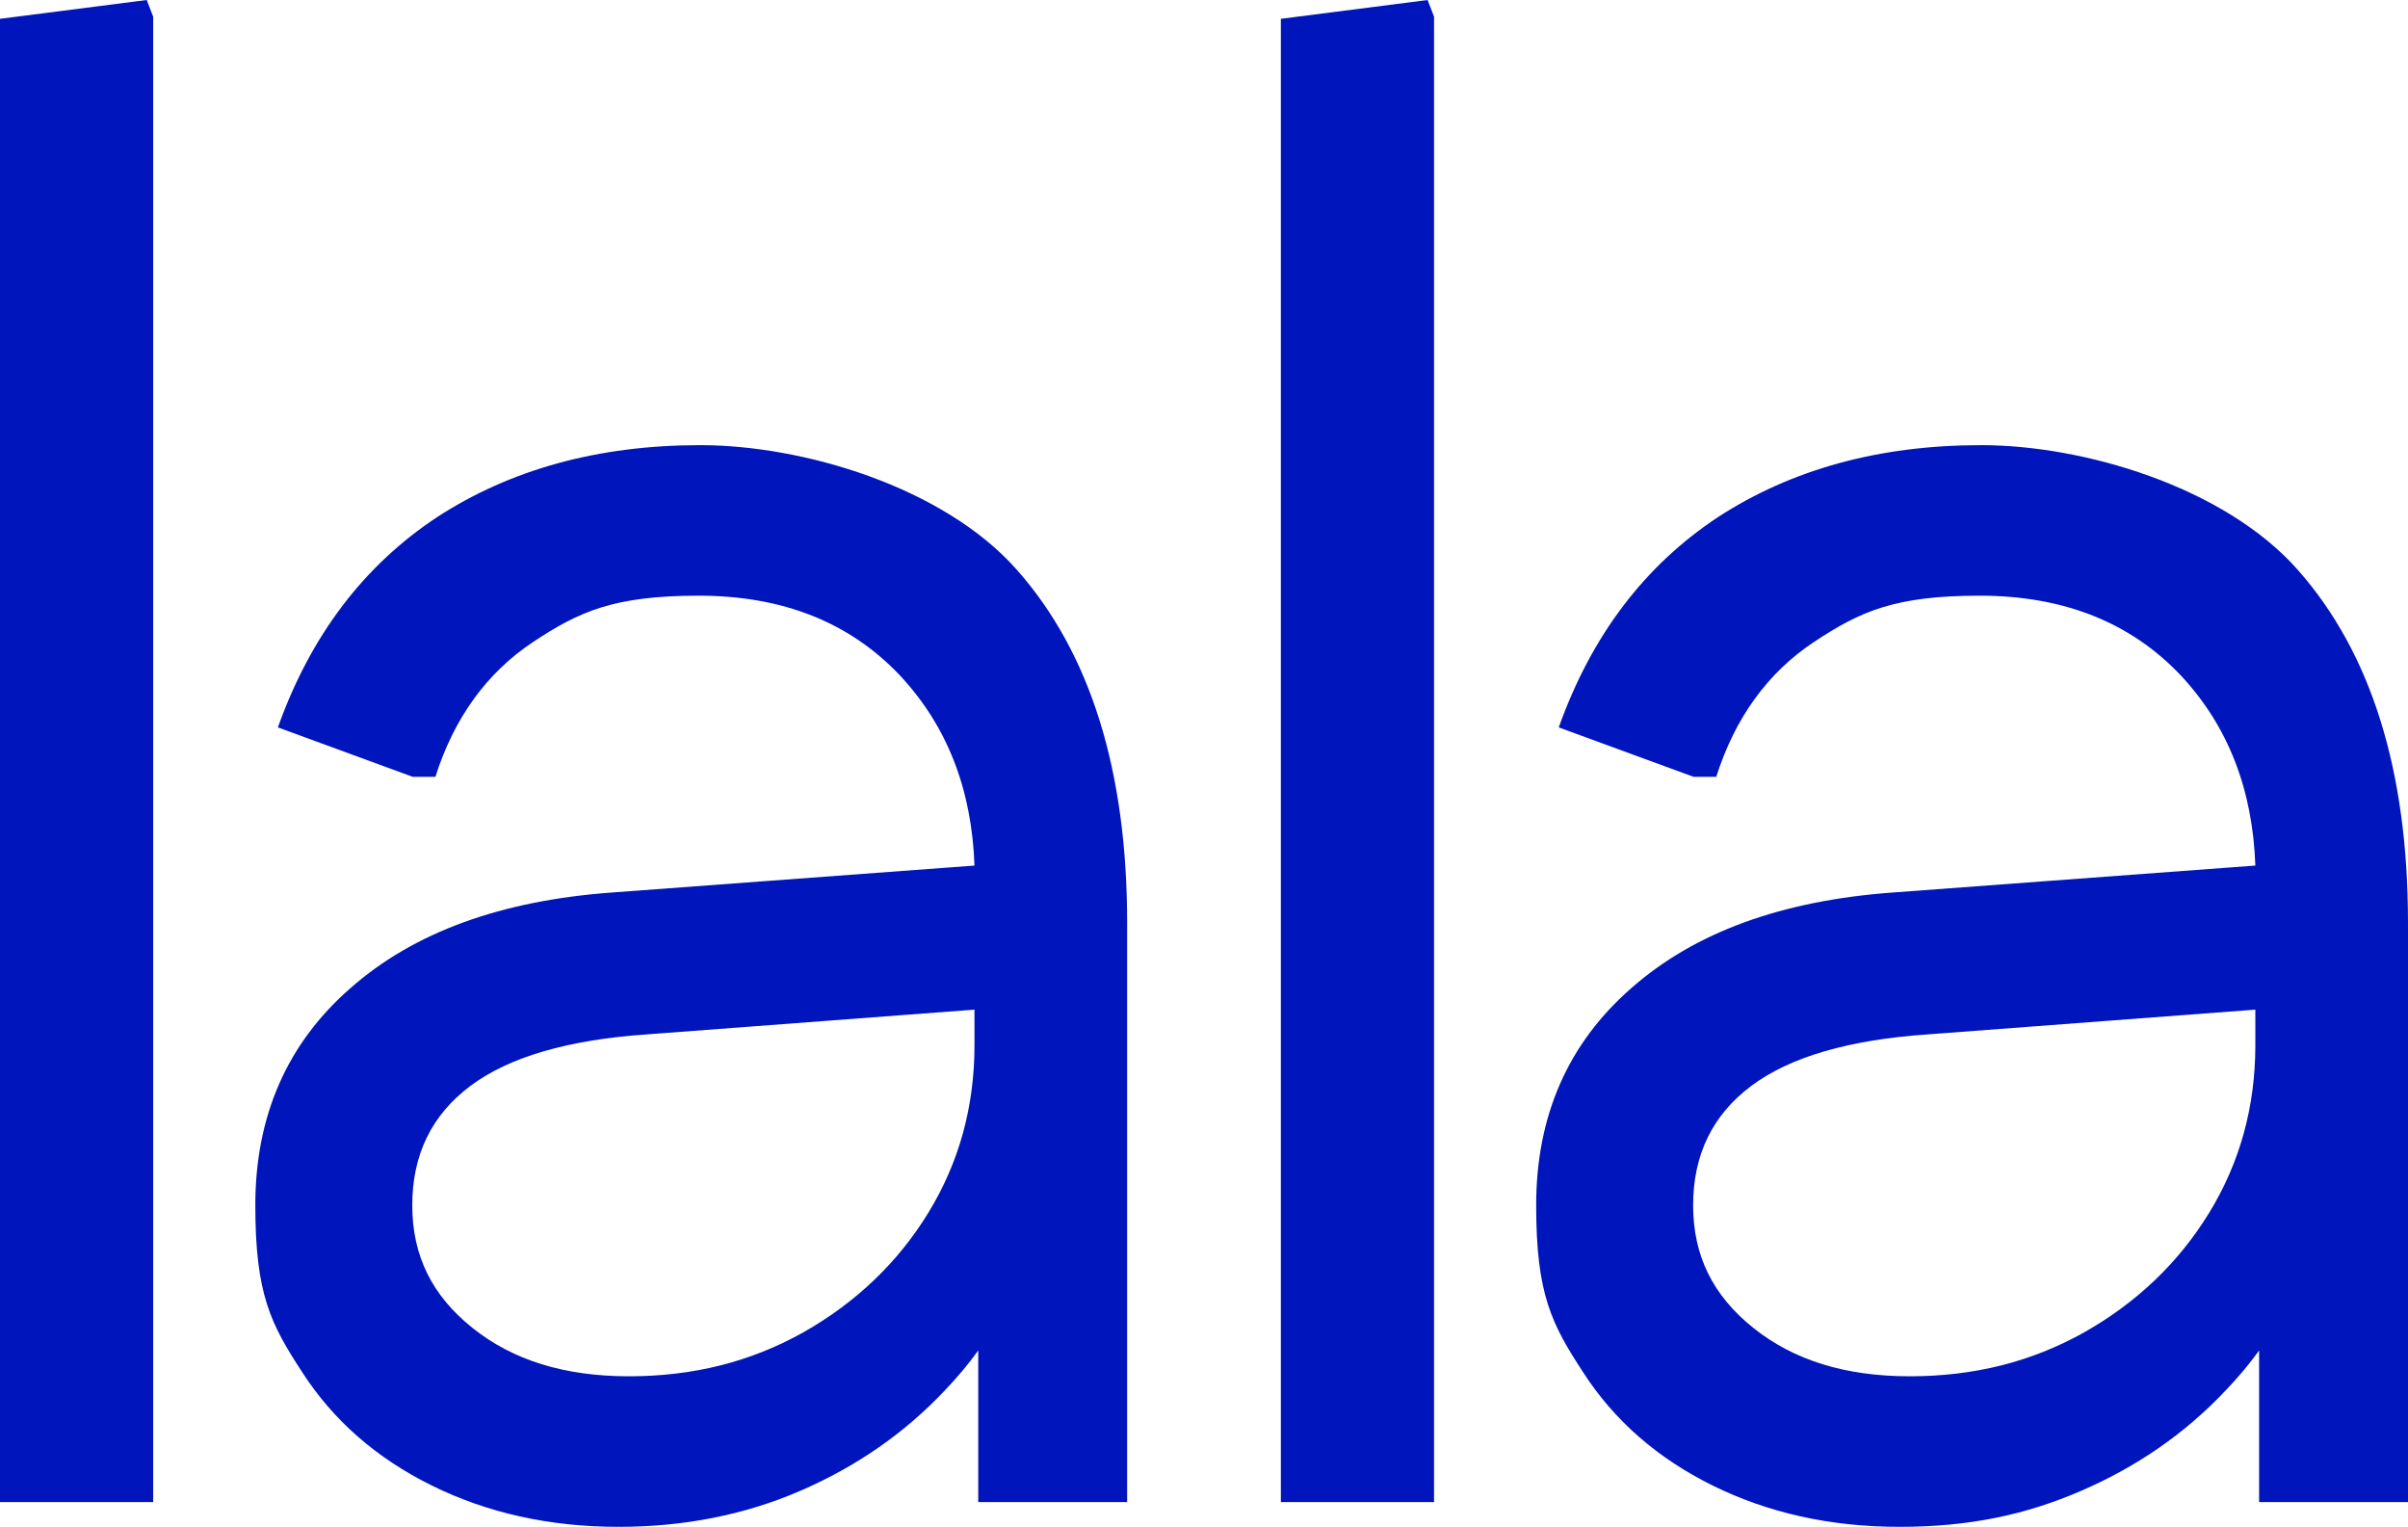
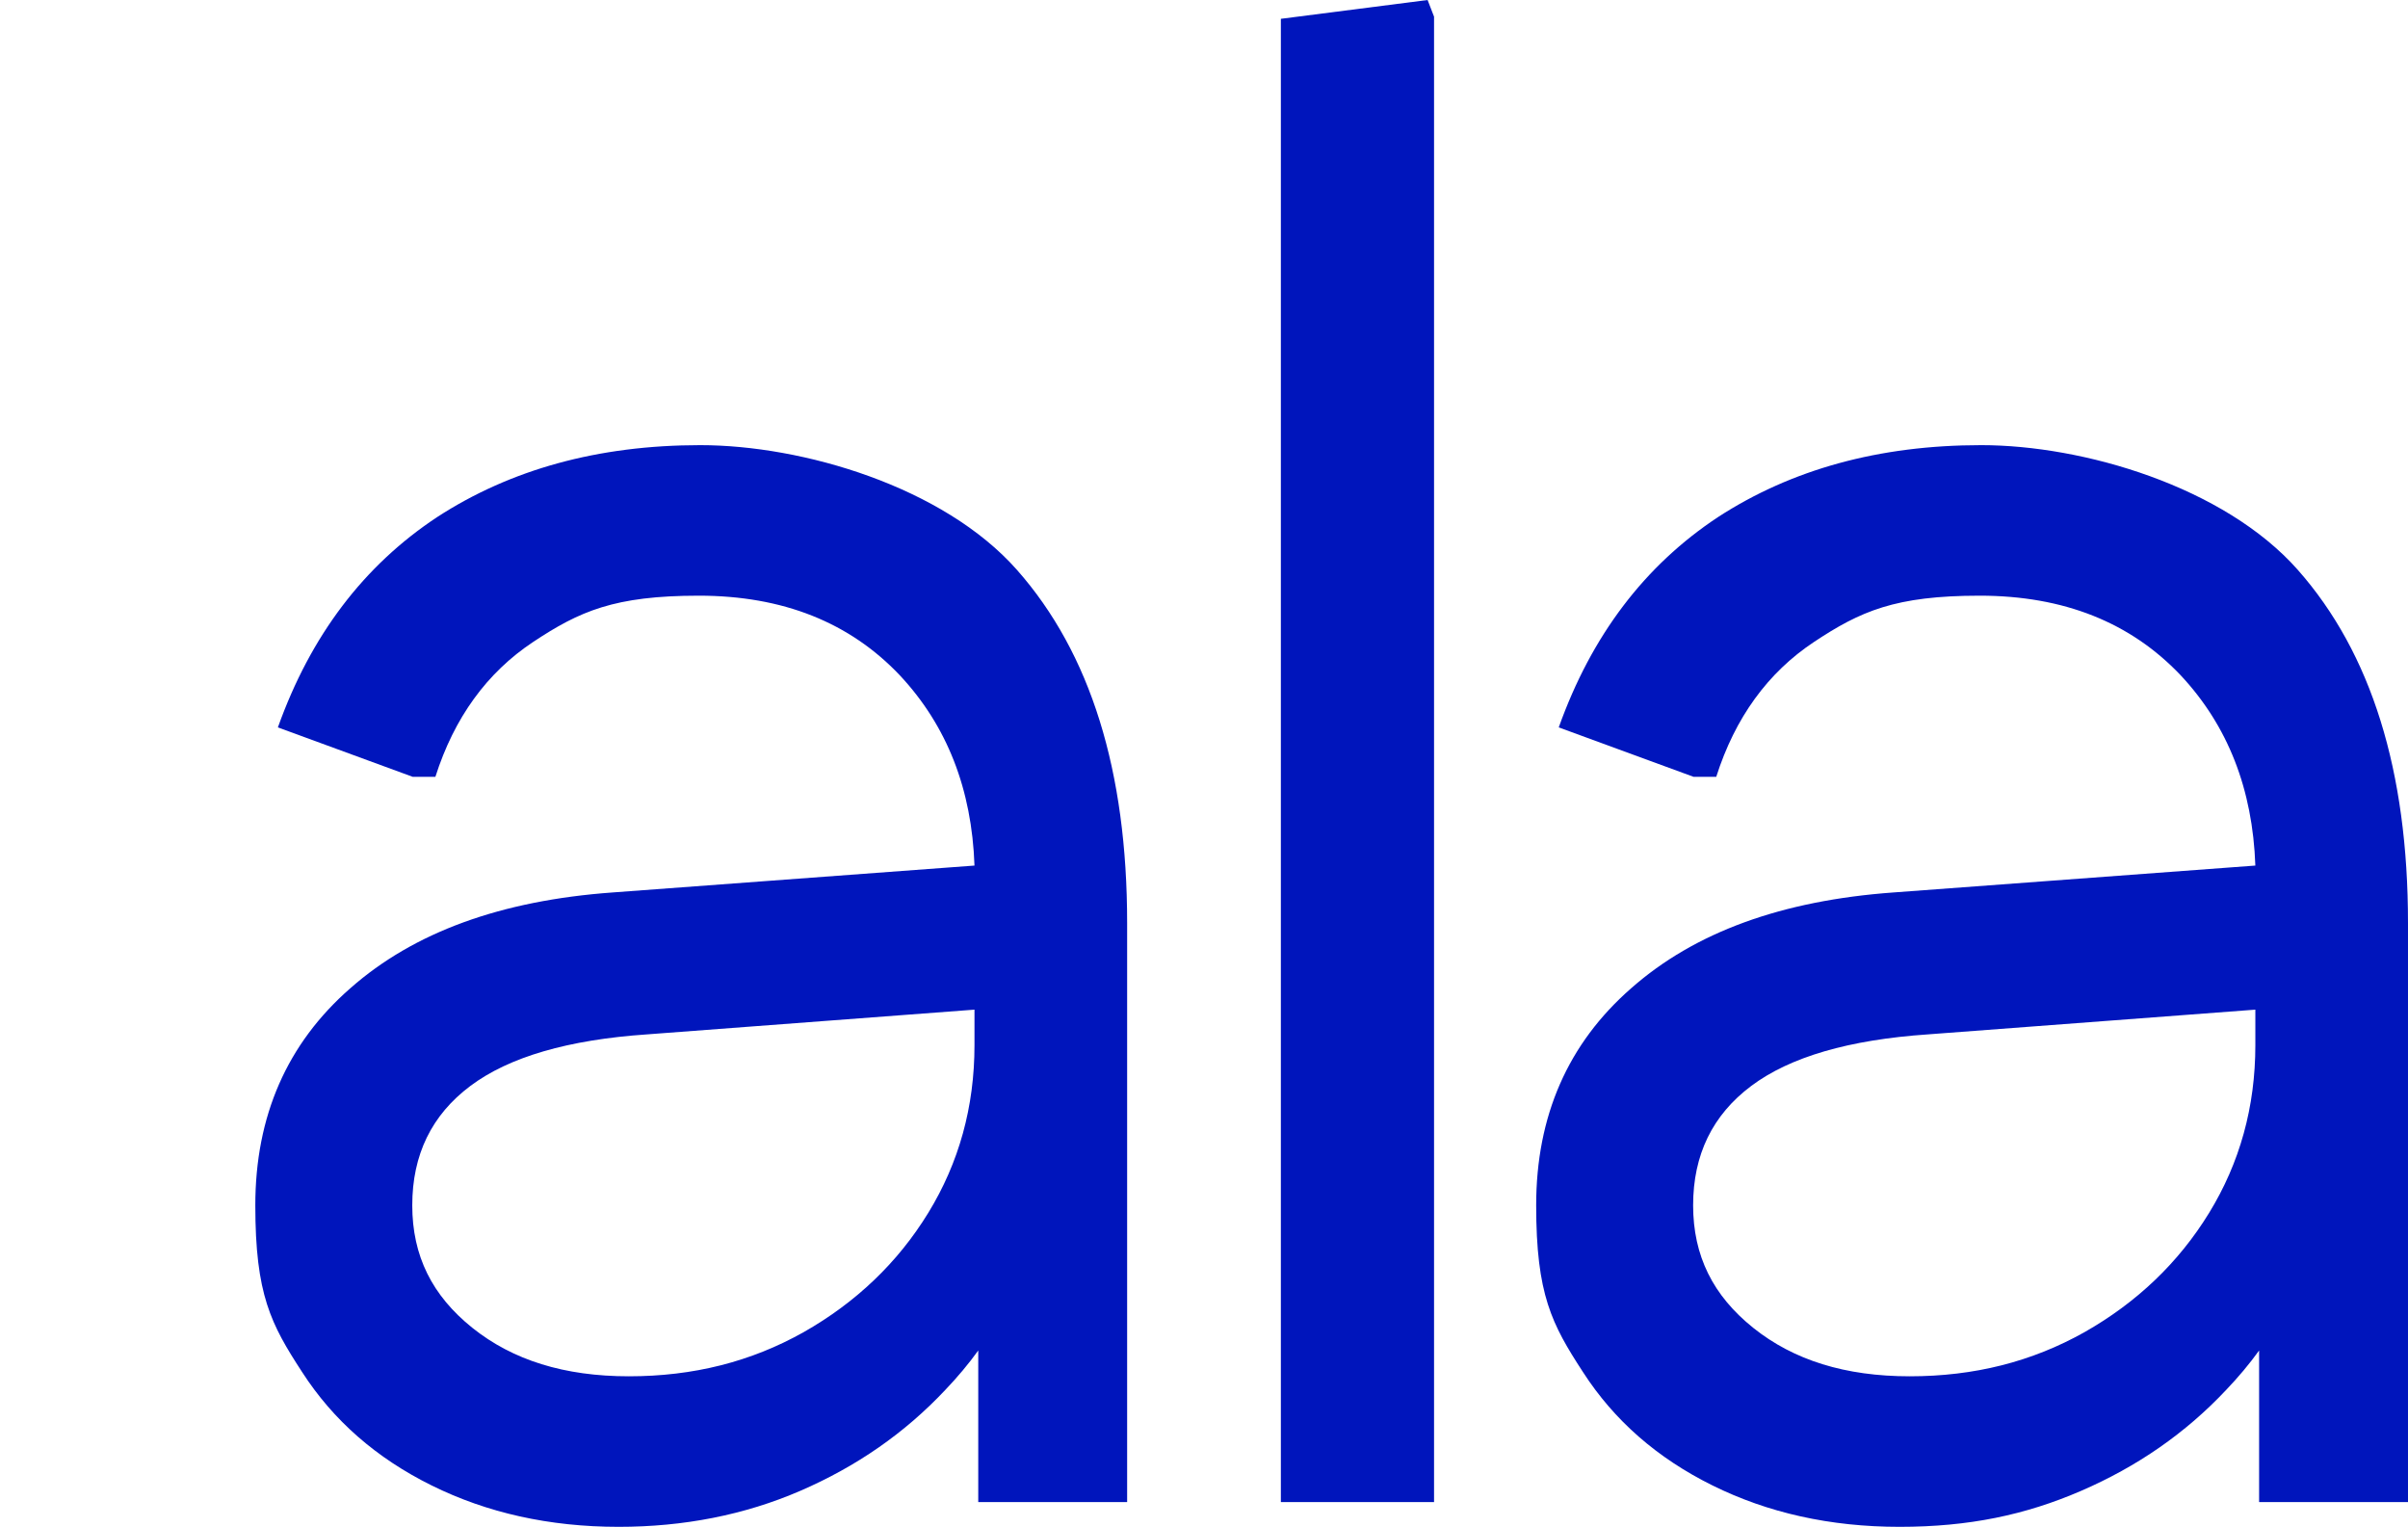
<svg xmlns="http://www.w3.org/2000/svg" viewBox="0 0 448 284" version="1.1">
  <defs>
    <style>
      .cls-1 {
        fill: #0015bc;
      }
    </style>
  </defs>
  <g>
    <g id="Layer_1">
      <g>
-         <polygon points="0 3.5 0 279.4 28.5 279.4 28.5 3.1 27.3 0 0 3.5" class="cls-1" />
        <path d="M130.3,82.8c-19,0-35.3,4.5-49,13.4-13.6,9-23.5,22-29.6,39.1l25.1,9.2h4.2c3.5-11,9.6-19.4,18.2-25.1,8.6-5.7,15.1-8.6,30.8-8.6s28.1,5,37.4,14.8c8.8,9.4,13.4,21.2,13.9,35.4l-67.3,5c-20.8,1.5-37,7.4-48.8,17.8-11.8,10.3-17.7,23.8-17.7,40.4s2.9,22.1,8.7,31c5.8,9,13.8,16,24.1,21.1,10.3,5.1,21.9,7.7,34.8,7.7h0c12.1,0,23.4-2.2,33.8-6.7,10.4-4.5,19.4-10.7,27-18.8,2.2-2.3,4.3-4.8,6.1-7.3v28.2h27.7v-107.7c0-28.3-6.8-50.2-20.5-65.7s-39.9-23.2-58.9-23.2ZM172.7,225.6c-5.7,9.3-13.5,16.7-23.2,22.2-9.8,5.5-20.5,8.2-32.5,8.2s-21.6-3-29.1-9-11.2-13.4-11.2-22.8,3.6-16.8,10.8-22.2,18.2-8.6,32.9-9.6l60.9-4.6v6.6c0,11.5-2.9,21.9-8.6,31.2Z" class="cls-1" />
        <polygon points="238.3 3.5 238.3 279.4 238.3 279.4 266.8 279.4 266.8 3.1 265.6 0 238.3 3.5" class="cls-1" />
        <path d="M427.5,106c-13.7-15.5-39.9-23.2-58.9-23.2s-35.3,4.5-49,13.4c-13.6,9-23.5,22-29.6,39.1l25.1,9.2h4.2c3.5-11,9.6-19.4,18.2-25.1,8.6-5.7,15.1-8.6,30.8-8.6s28.1,5,37.4,14.8c8.8,9.4,13.4,21.2,13.9,35.4l-67.3,5c-20.8,1.5-37,7.4-48.8,17.8-11.8,10.3-17.7,23.8-17.7,40.4s2.9,22.1,8.7,31c5.8,9,13.8,16,24.1,21.1,10.3,5.1,21.9,7.7,34.8,7.7s23.4-2.2,33.8-6.7c10.4-4.5,19.4-10.7,27-18.8,2.2-2.3,4.3-4.8,6.1-7.3v28.2h27.7v-107.7c0-28.3-6.8-50.2-20.5-65.7ZM411,225.6c-5.7,9.3-13.5,16.7-23.2,22.2-9.8,5.5-20.5,8.2-32.5,8.2s-21.6-3-29.1-9-11.2-13.4-11.2-22.8,3.6-16.8,10.8-22.2,18.2-8.6,32.9-9.6l60.9-4.6v6.6c0,11.5-2.9,21.9-8.6,31.2Z" class="cls-1" />
      </g>
    </g>
  </g>
</svg>